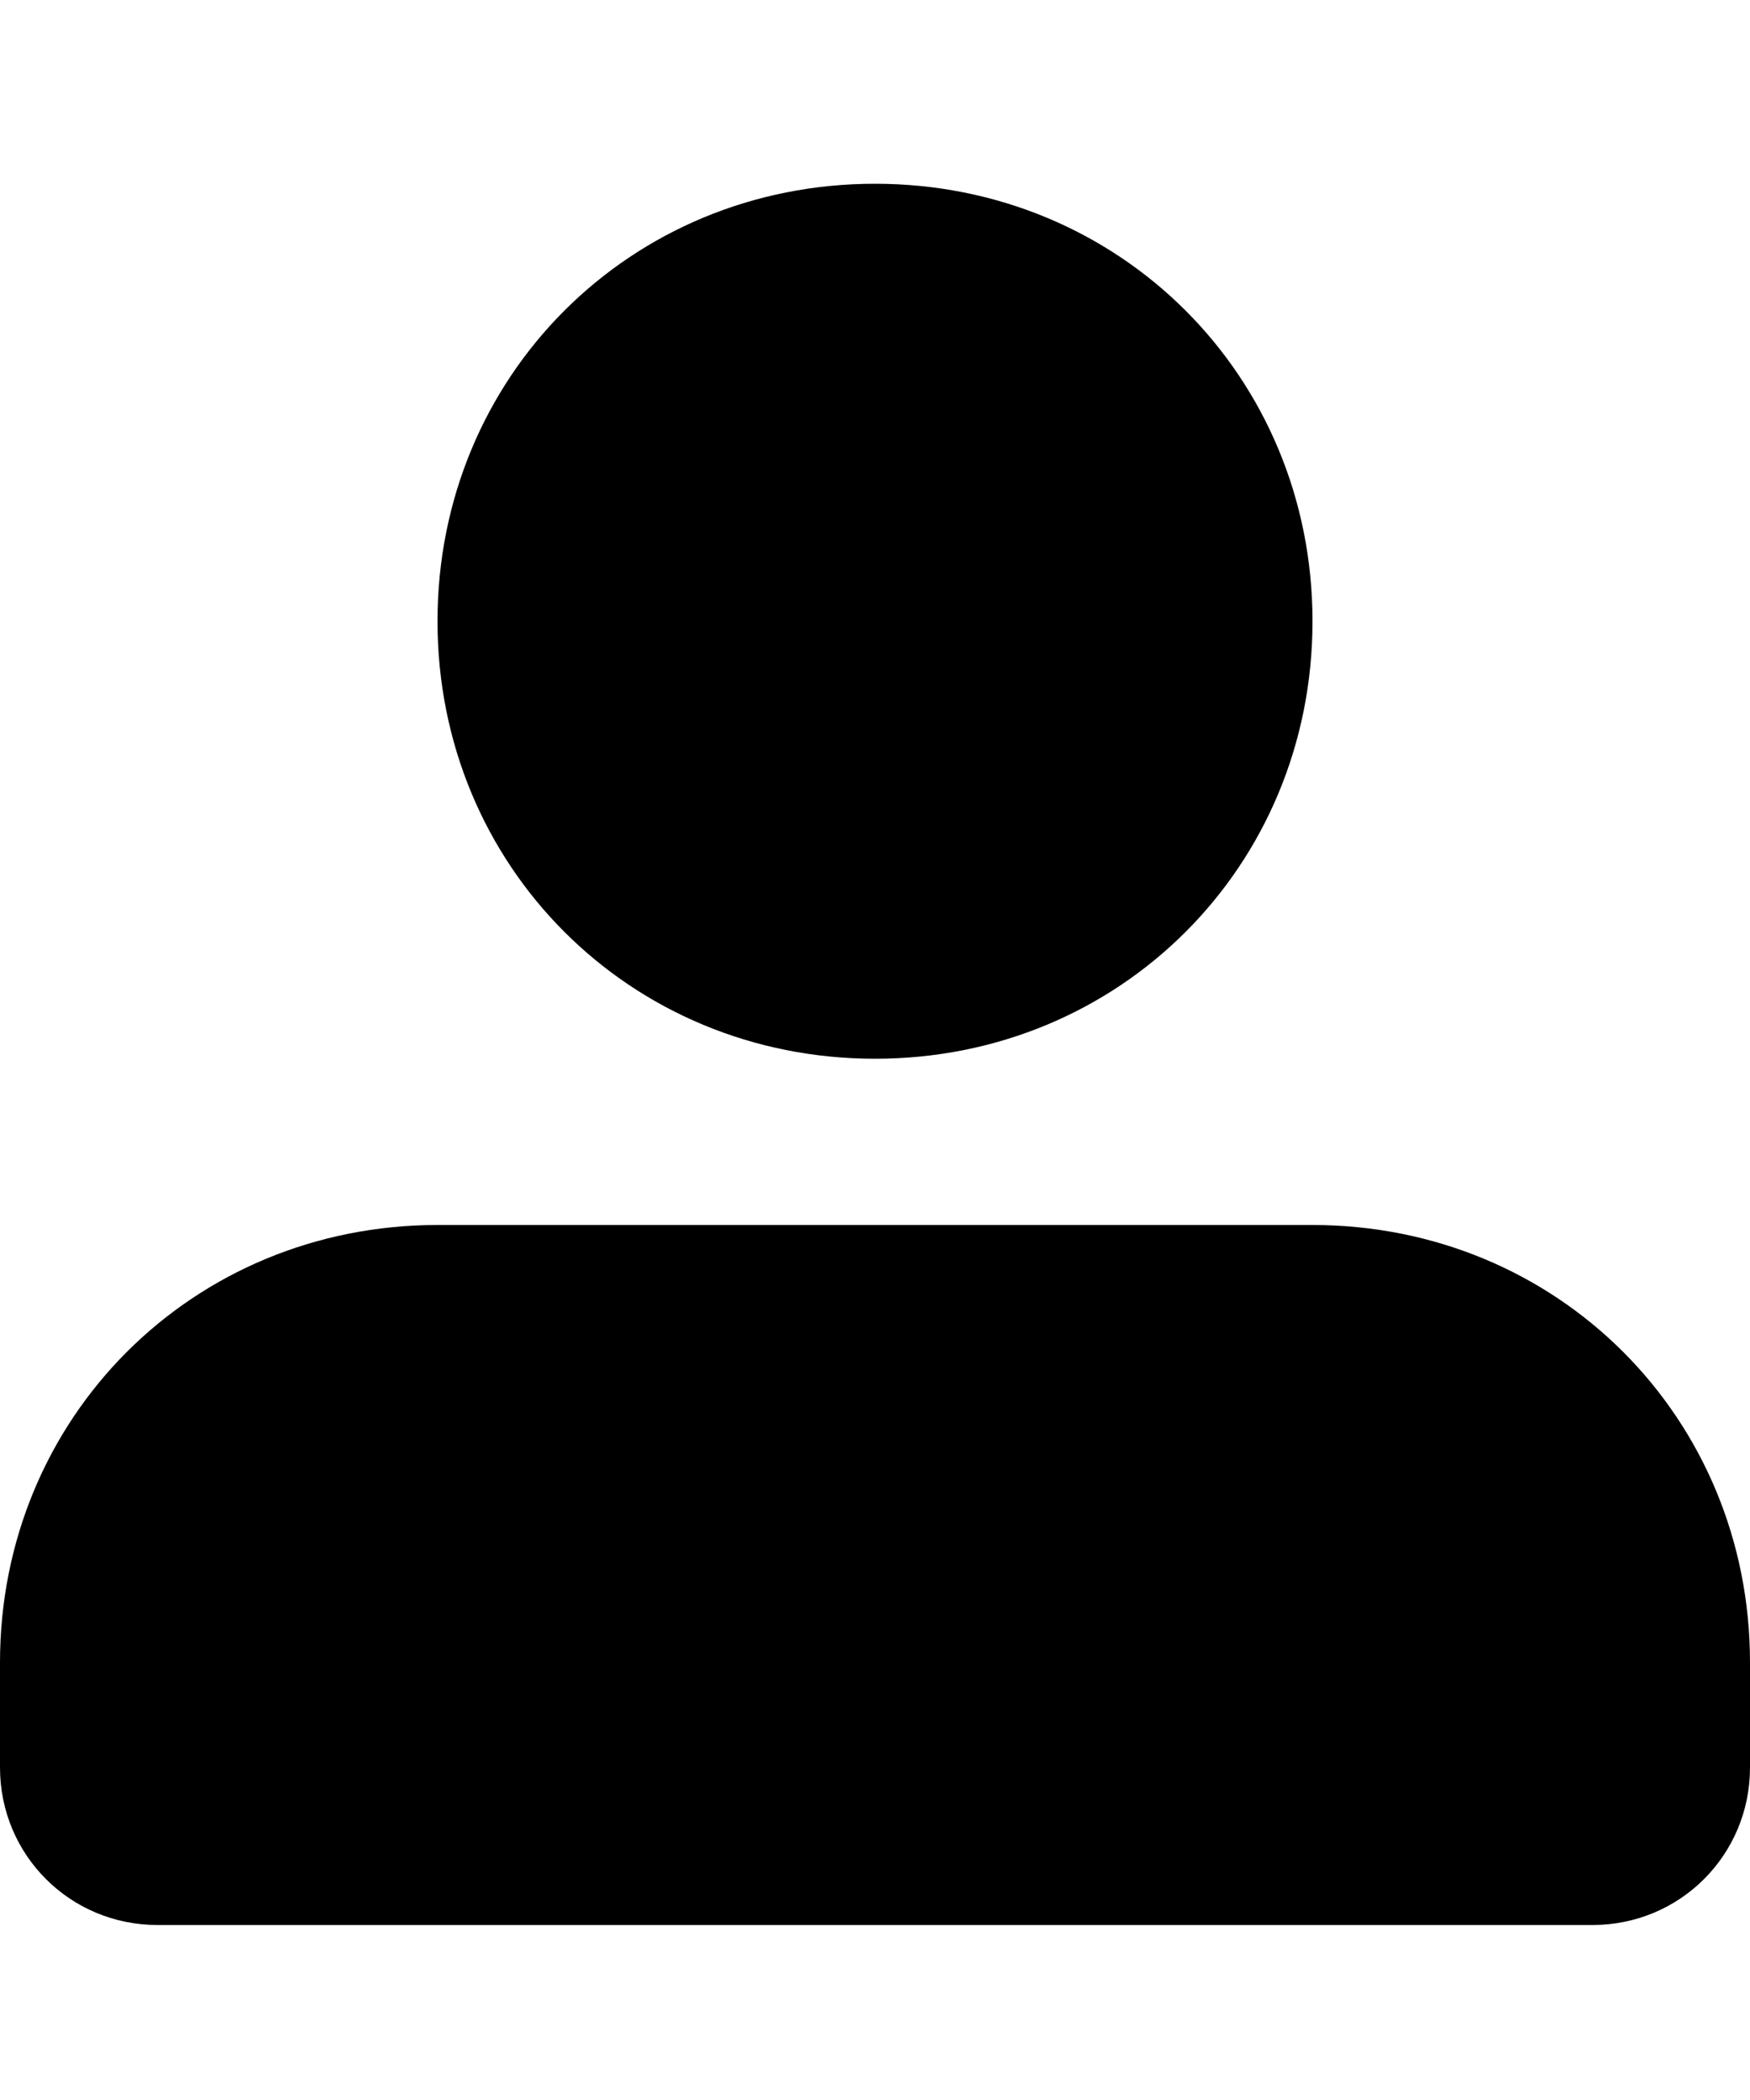
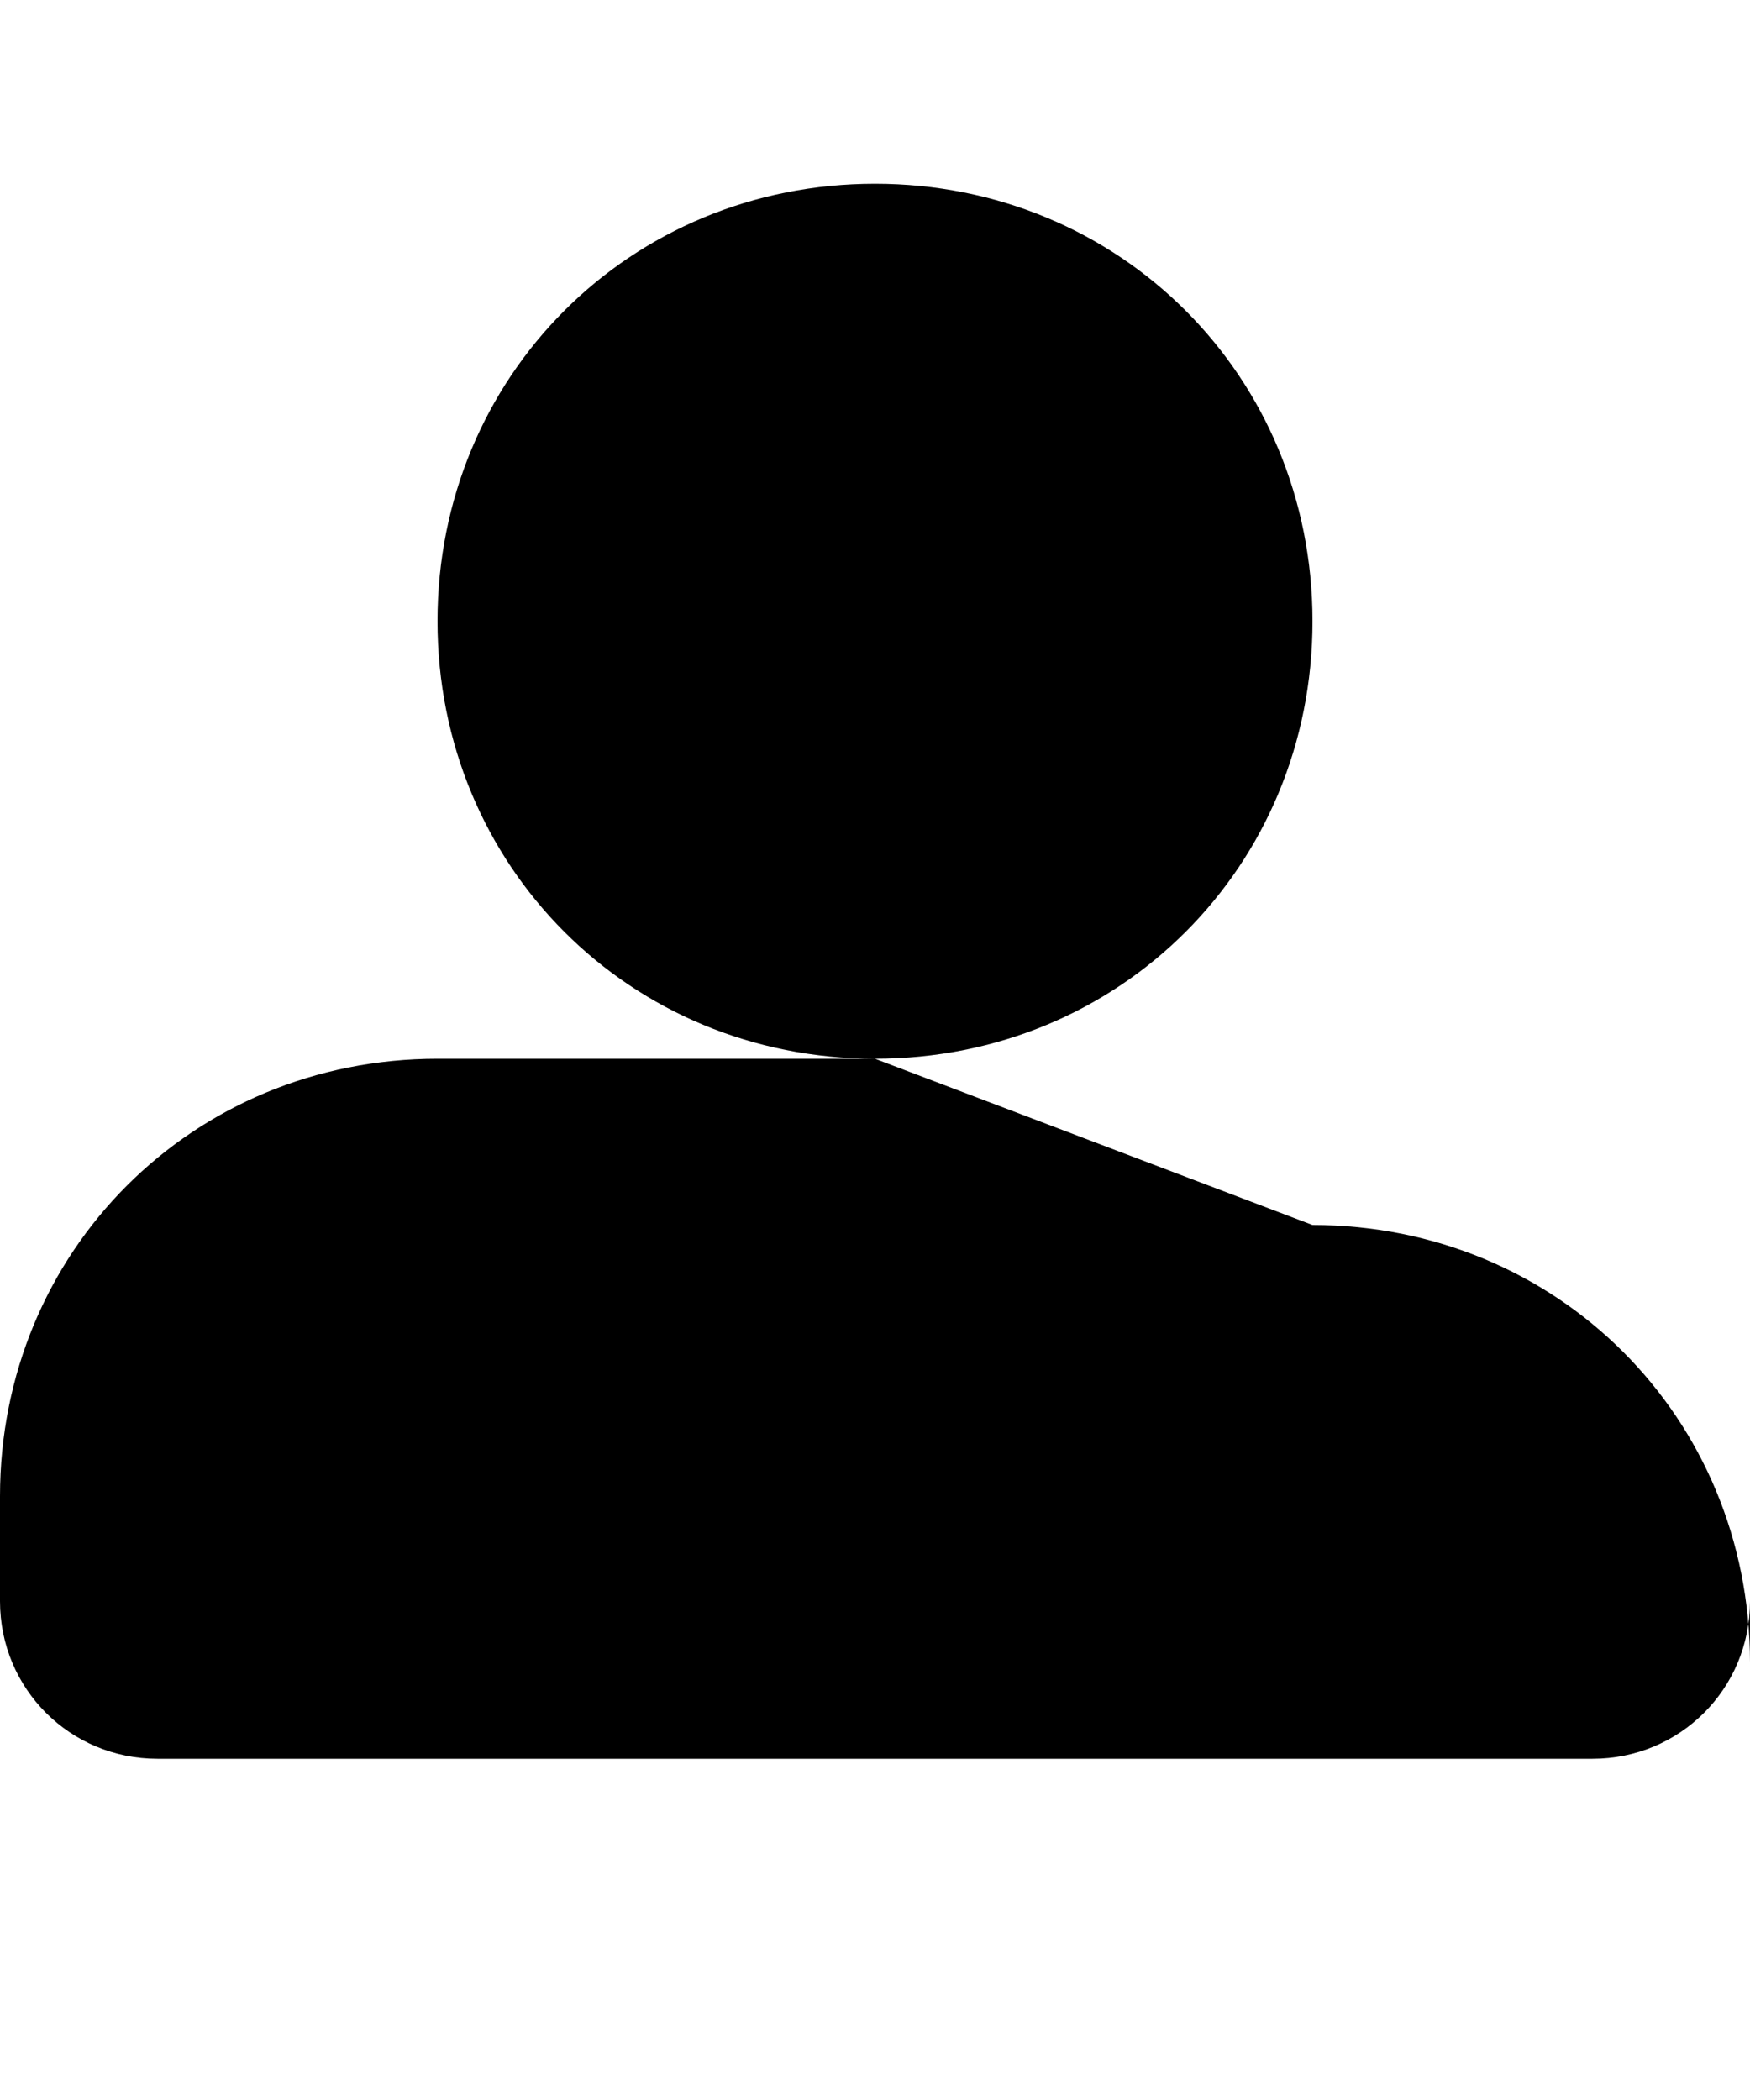
<svg xmlns="http://www.w3.org/2000/svg" viewBox="0 0 20 24" fill="currentColor">
-   <path d="M10 12.1c-2.8 0-5-2.2-5-5s2.2-5 5-5 5 2.2 5 5-2.2 5-5 5zm5 1.9H5c-2.8 0-5 2.2-5 5v1.2c0 1 .8 1.8 1.8 1.8h16.4c1 0 1.8-.8 1.8-1.8V19c0-2.8-2.2-5-5-5z" />
+   <path d="M10 12.1c-2.8 0-5-2.2-5-5s2.2-5 5-5 5 2.2 5 5-2.2 5-5 5zH5c-2.8 0-5 2.2-5 5v1.2c0 1 .8 1.8 1.8 1.8h16.4c1 0 1.8-.8 1.8-1.8V19c0-2.8-2.2-5-5-5z" />
</svg>